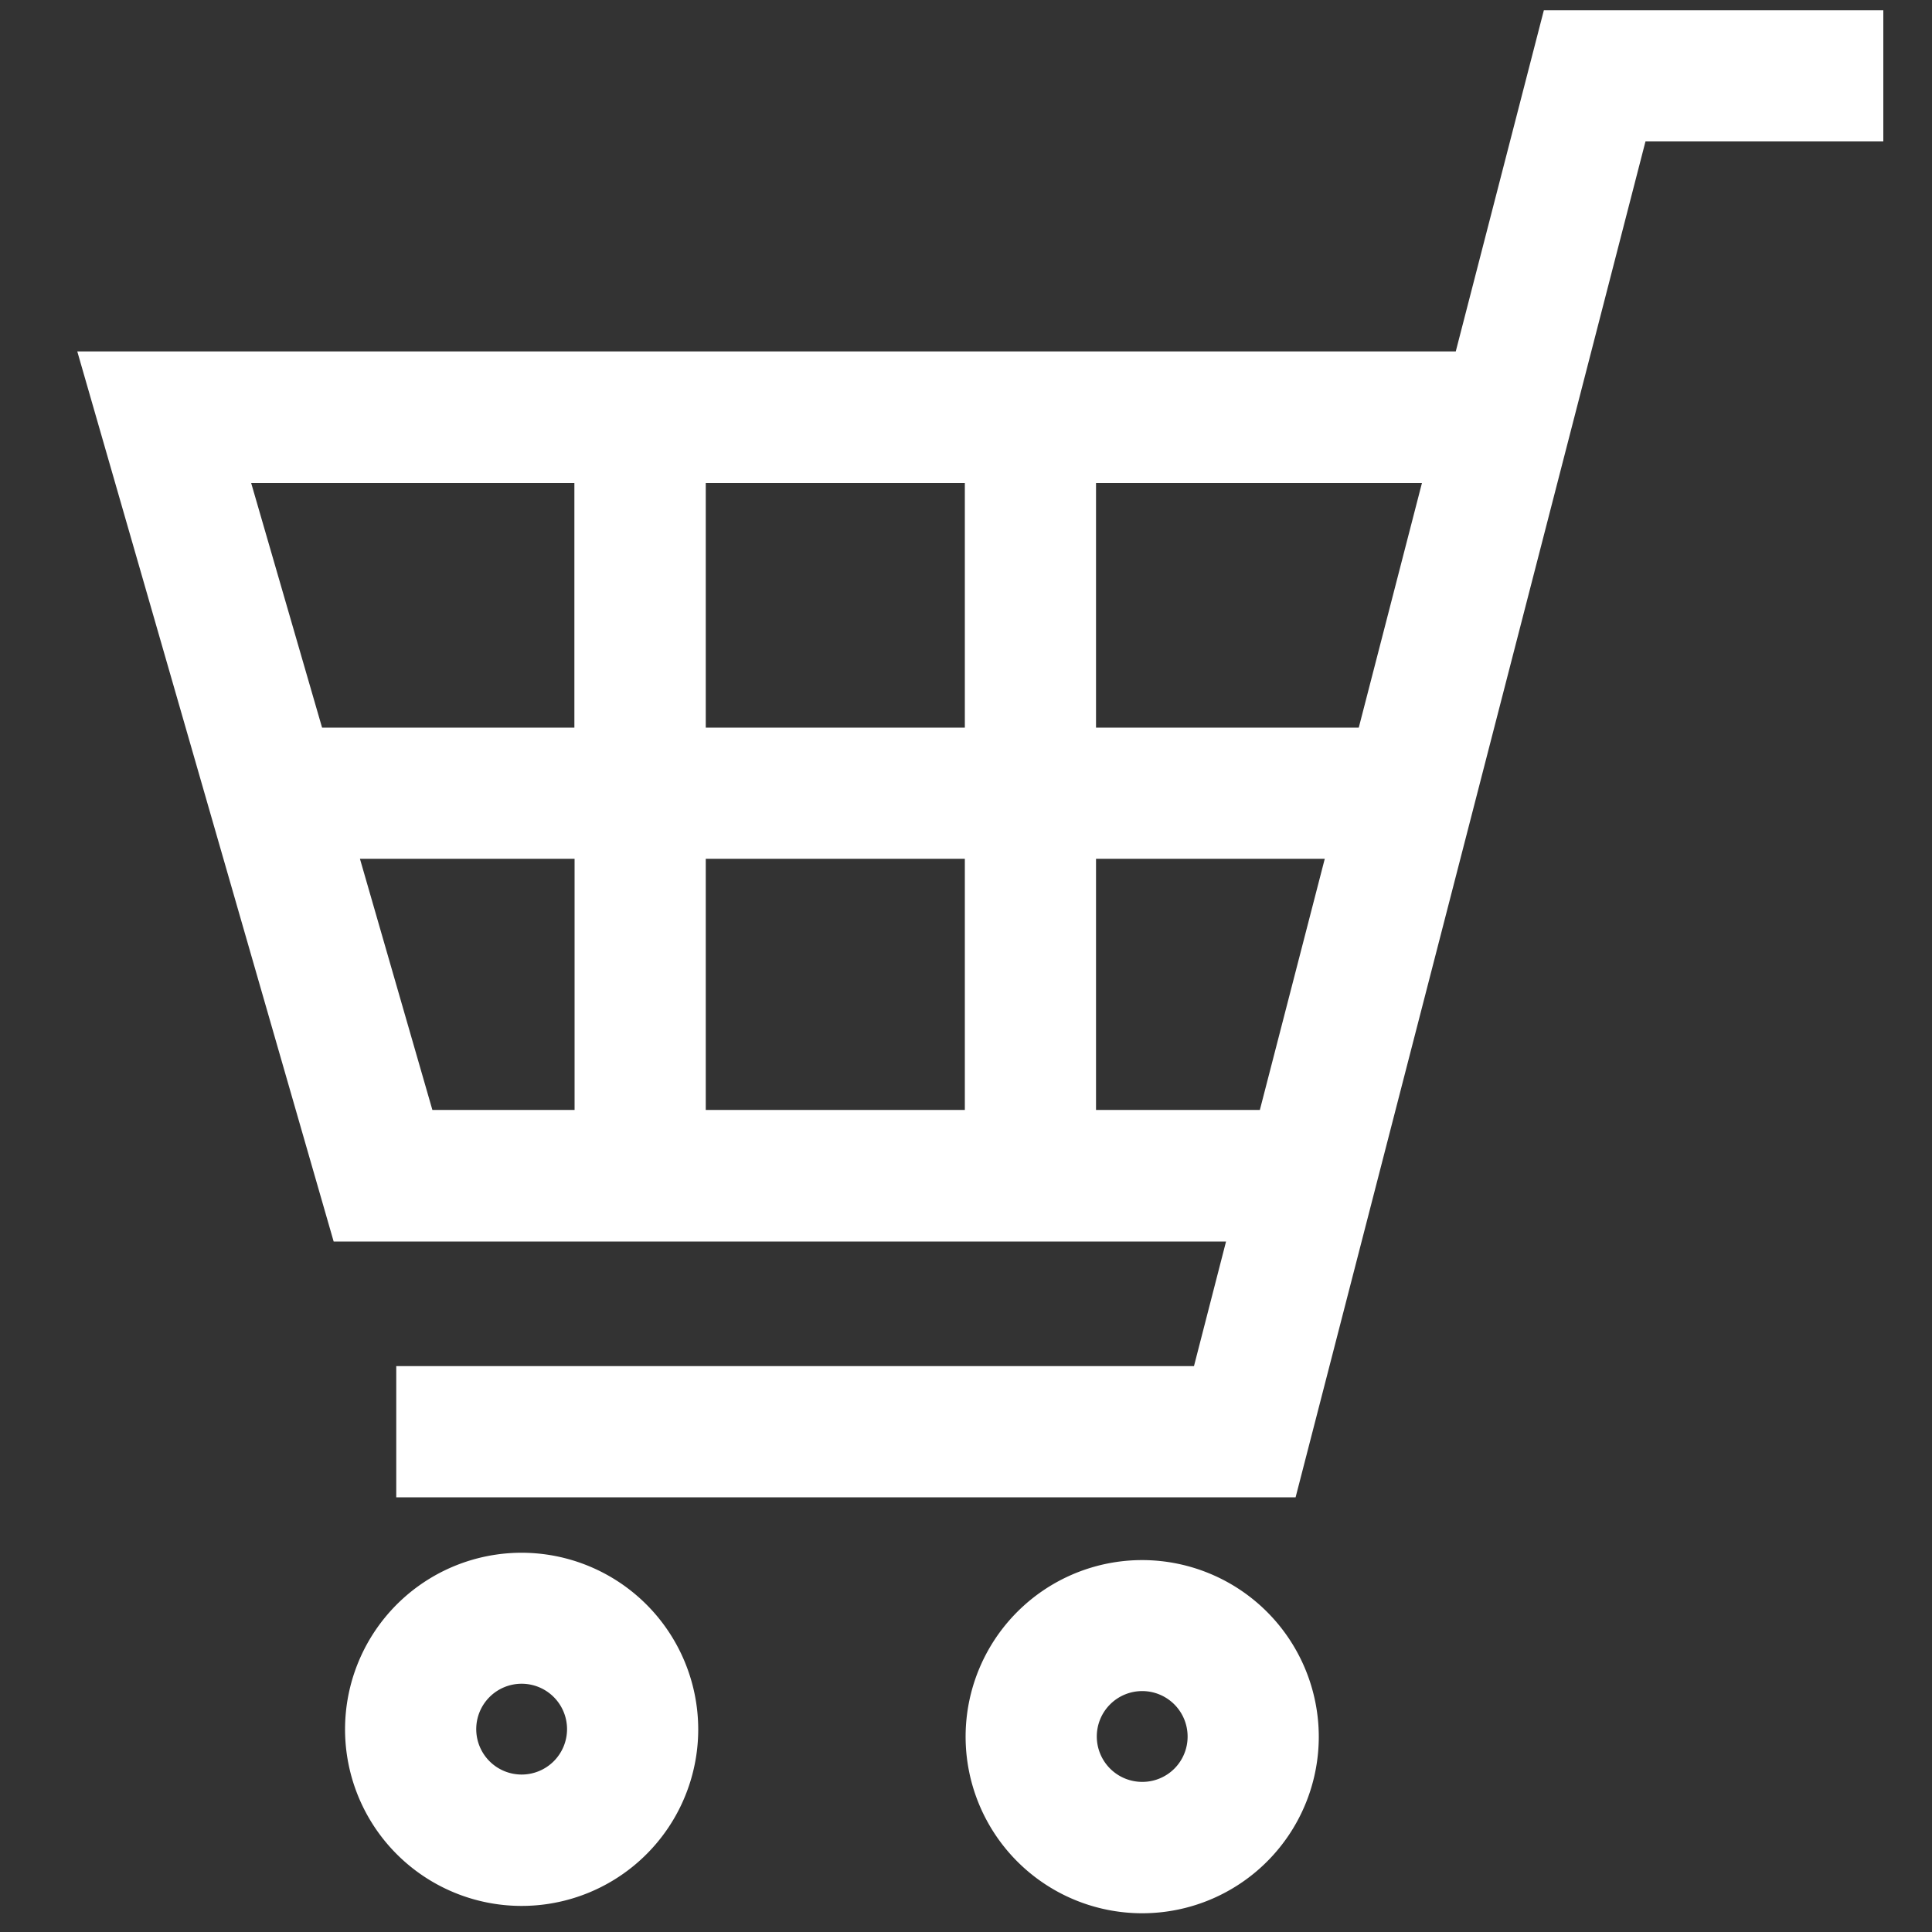
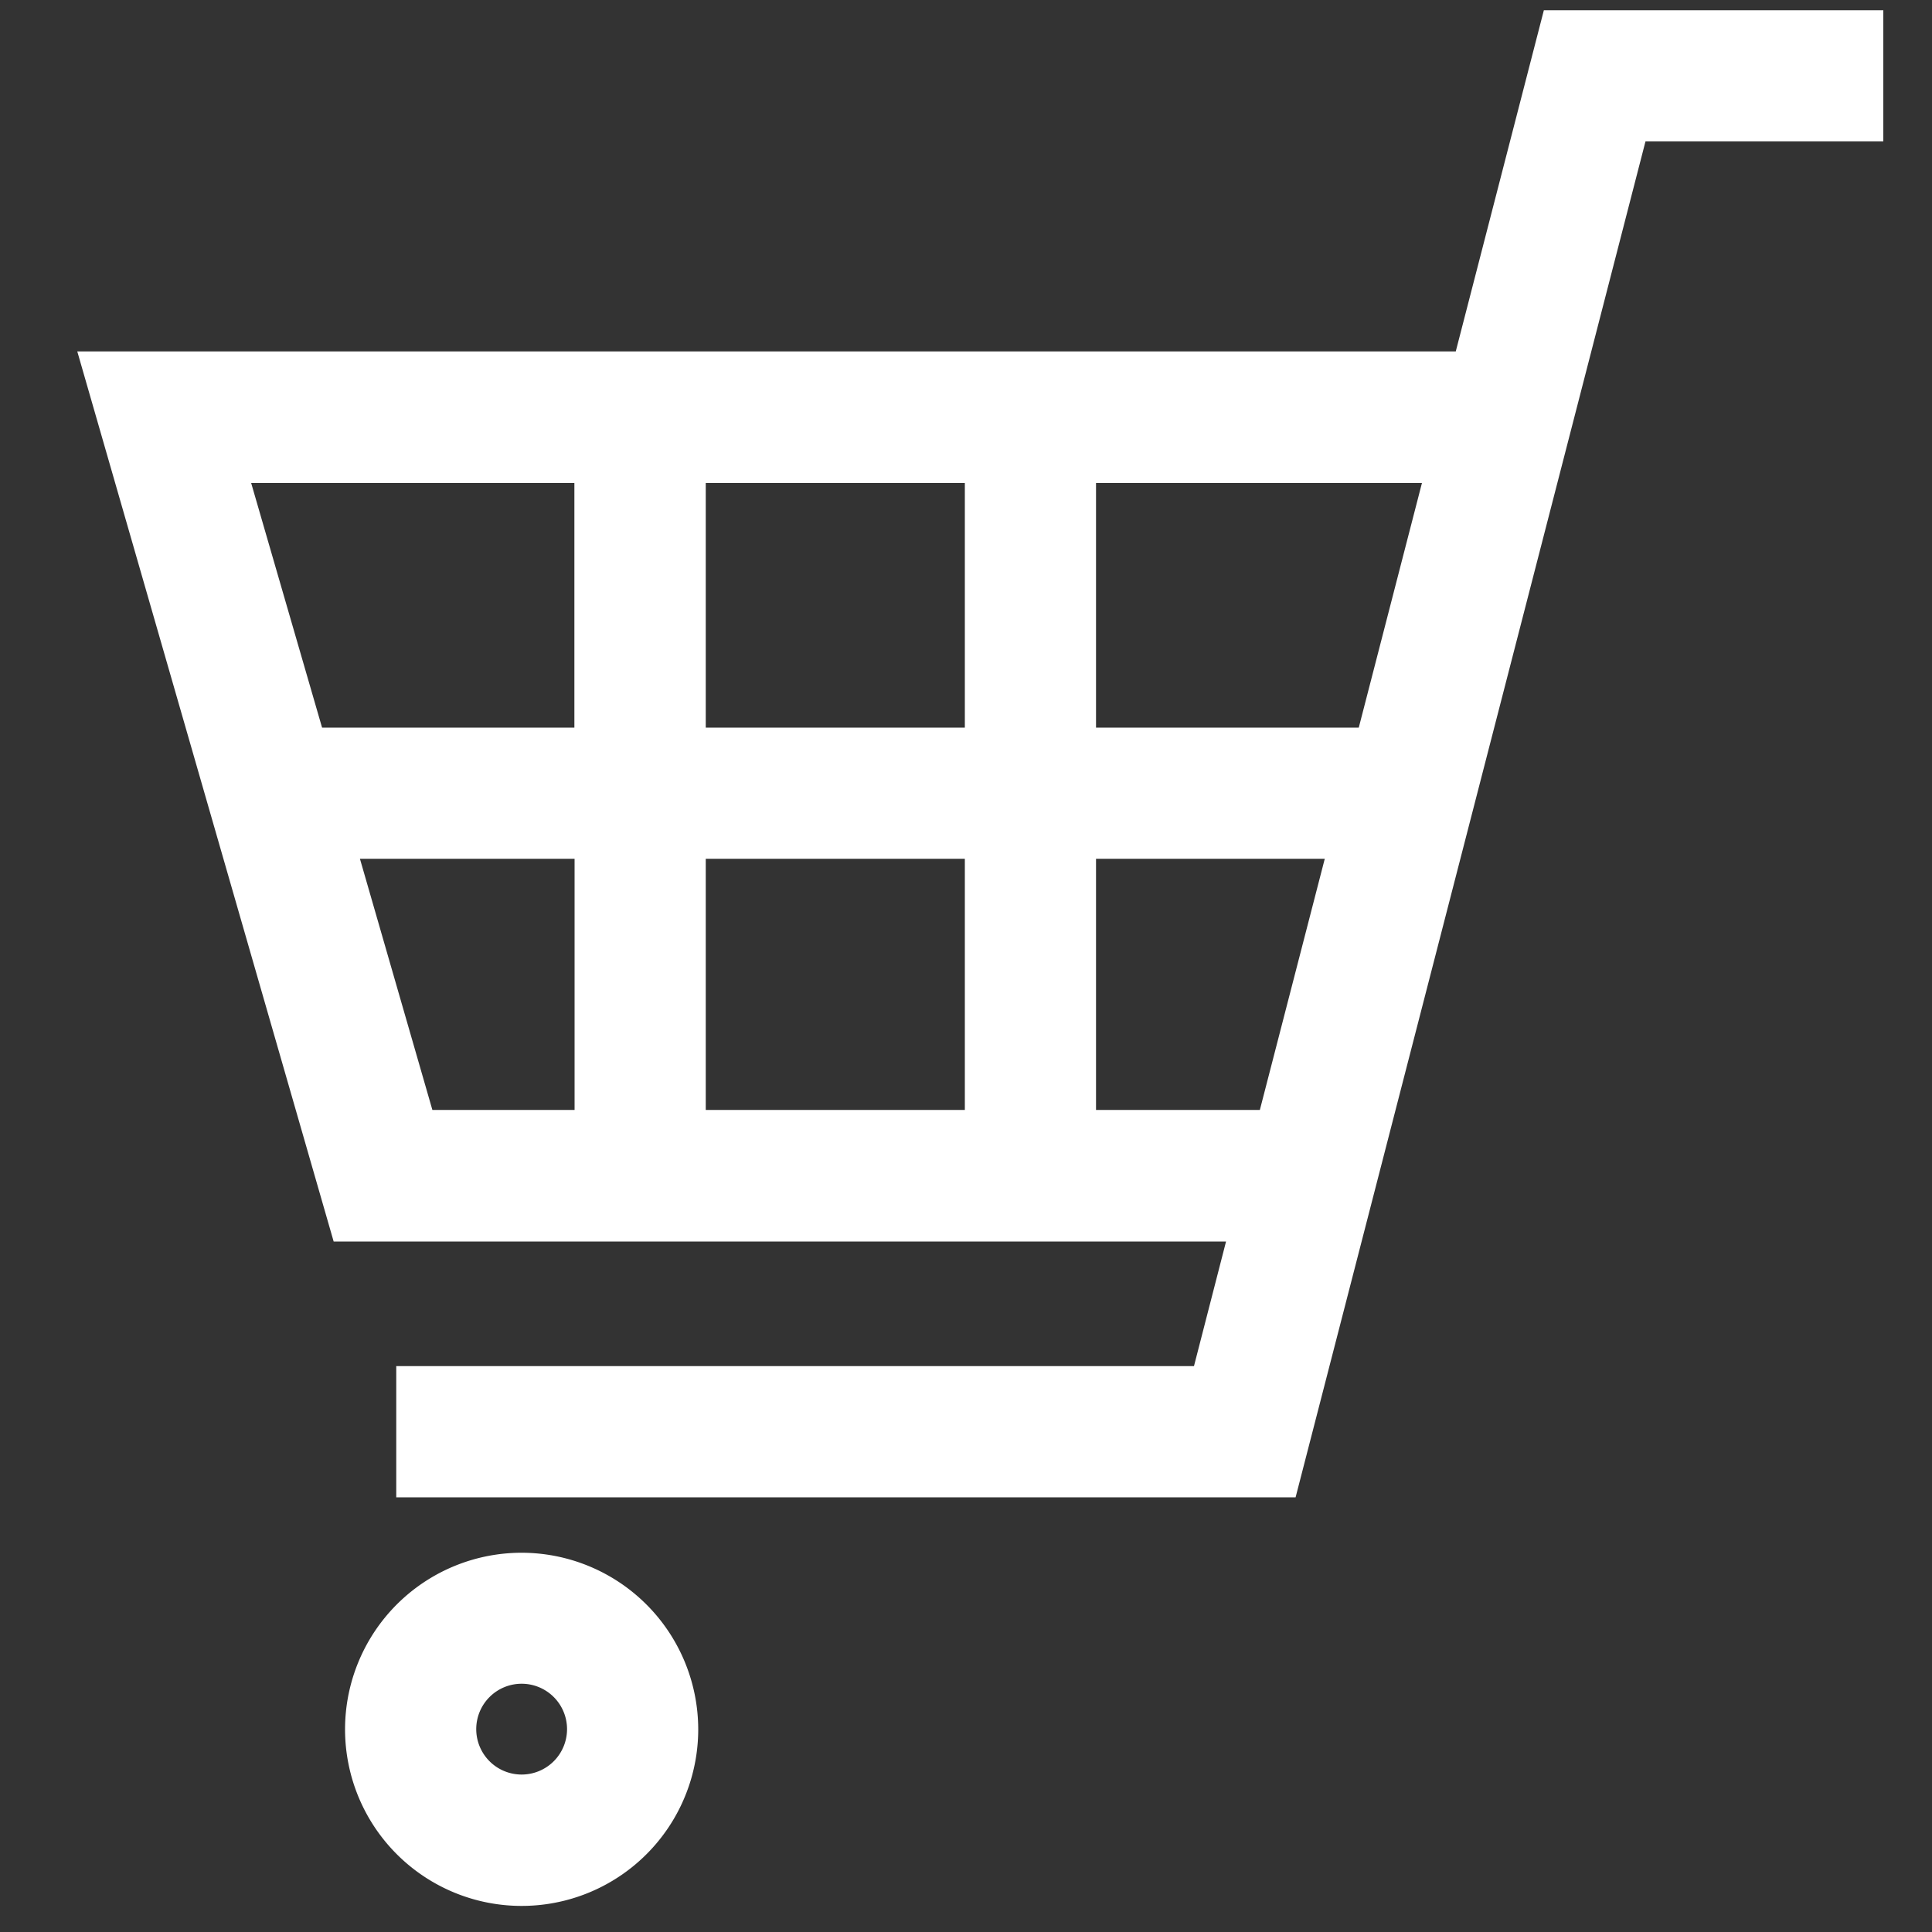
<svg xmlns="http://www.w3.org/2000/svg" id="レイヤー_1" data-name="レイヤー 1" viewBox="0 0 100 100">
  <rect x="0" y="0" width="100" height="100" fill="#333333" stroke="none" />
  <defs>
    <style>.cls-1{fill:#fff;}</style>
  </defs>
  <title>アートボード 1</title>
  <path class="cls-1" d="M79.91.53,75.35,18.19H4L17.27,64.26H63.46L61.8,70.71H20.51V77.5H67.06L85.17,7.32H97.48V.53ZM36.53,37.66V25H49.94V37.66Zm13.41,6.79v13H36.53v-13ZM56.73,25H73.6L70.33,37.66H56.73Zm-27,0V37.66H16.67L13,25ZM18.63,44.45H29.74v13H22.38Zm38.1,13v-13H68.57l-3.36,13Z" />
  <path class="cls-1" d="M27,80.37a9.14,9.14,0,1,0,9.14,9.13A9.15,9.15,0,0,0,27,80.37Zm0,11.48a2.35,2.35,0,1,1,2.35-2.35A2.35,2.35,0,0,1,27,91.85Z" />
-   <path class="cls-1" d="M59.13,80.75a9.14,9.14,0,1,0,9.13,9.14A9.15,9.15,0,0,0,59.13,80.75Zm0,11.48a2.35,2.35,0,1,1,2.34-2.34A2.34,2.34,0,0,1,59.13,92.23Z" />
</svg>